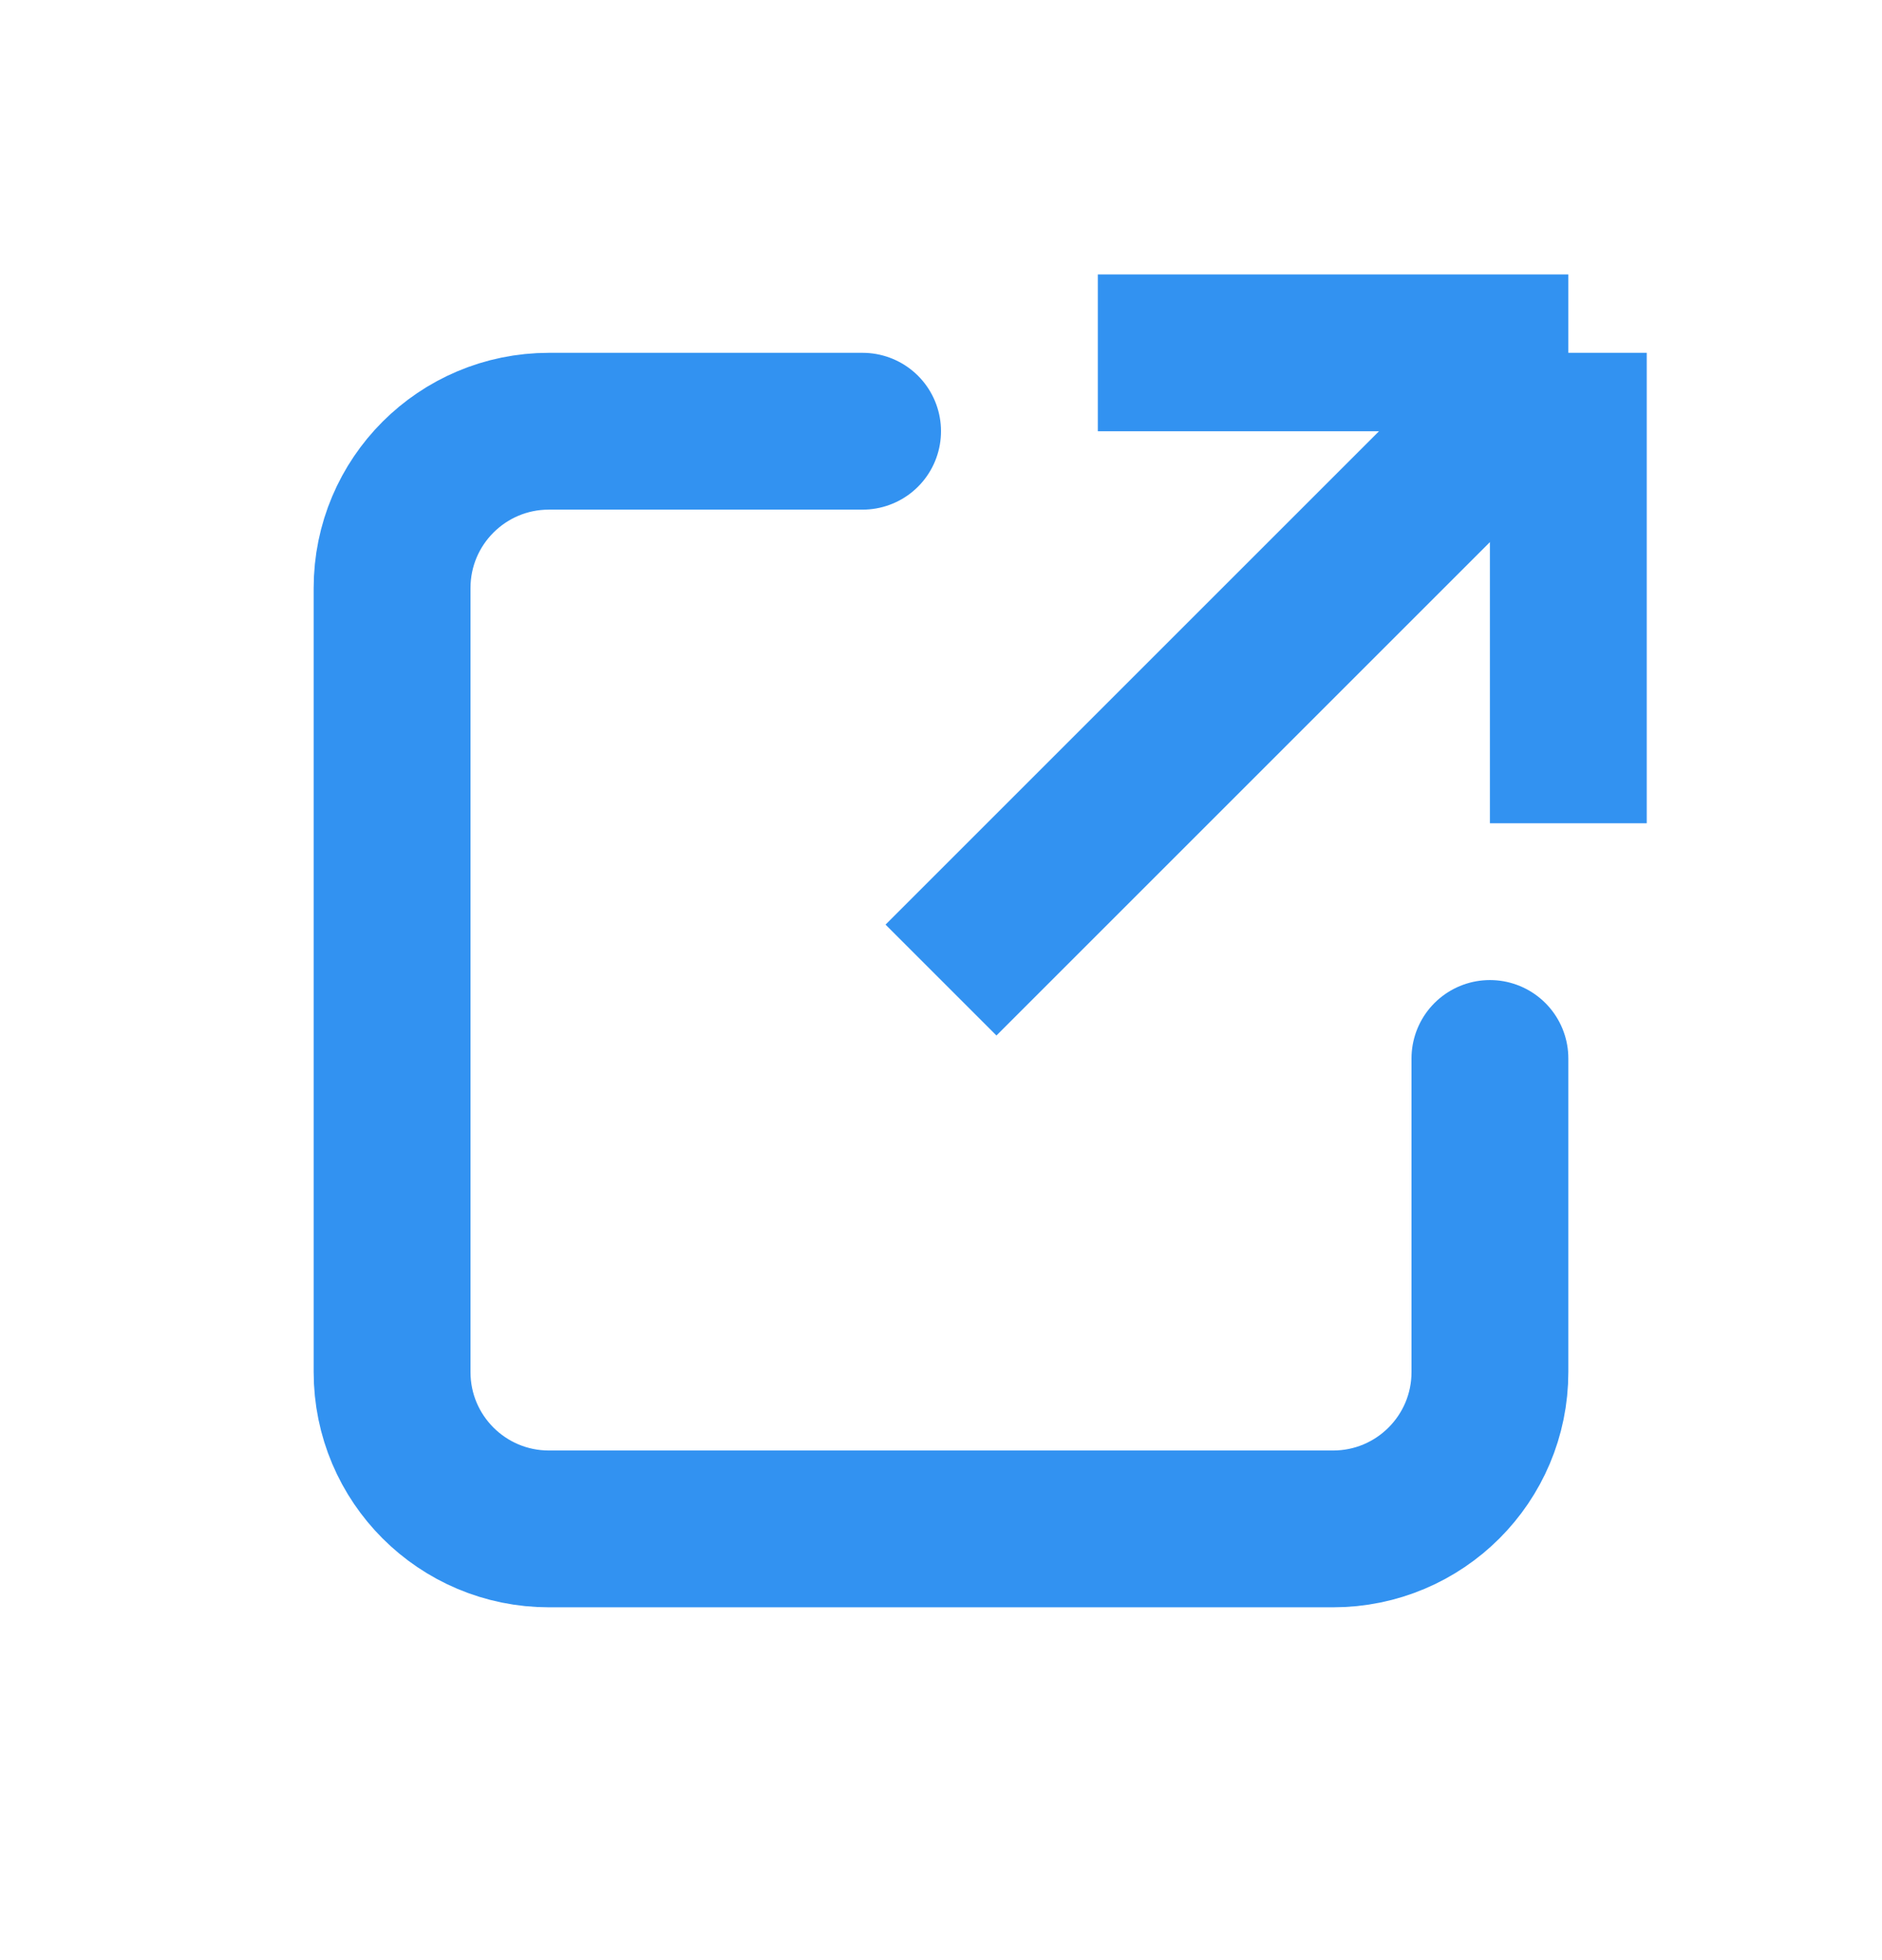
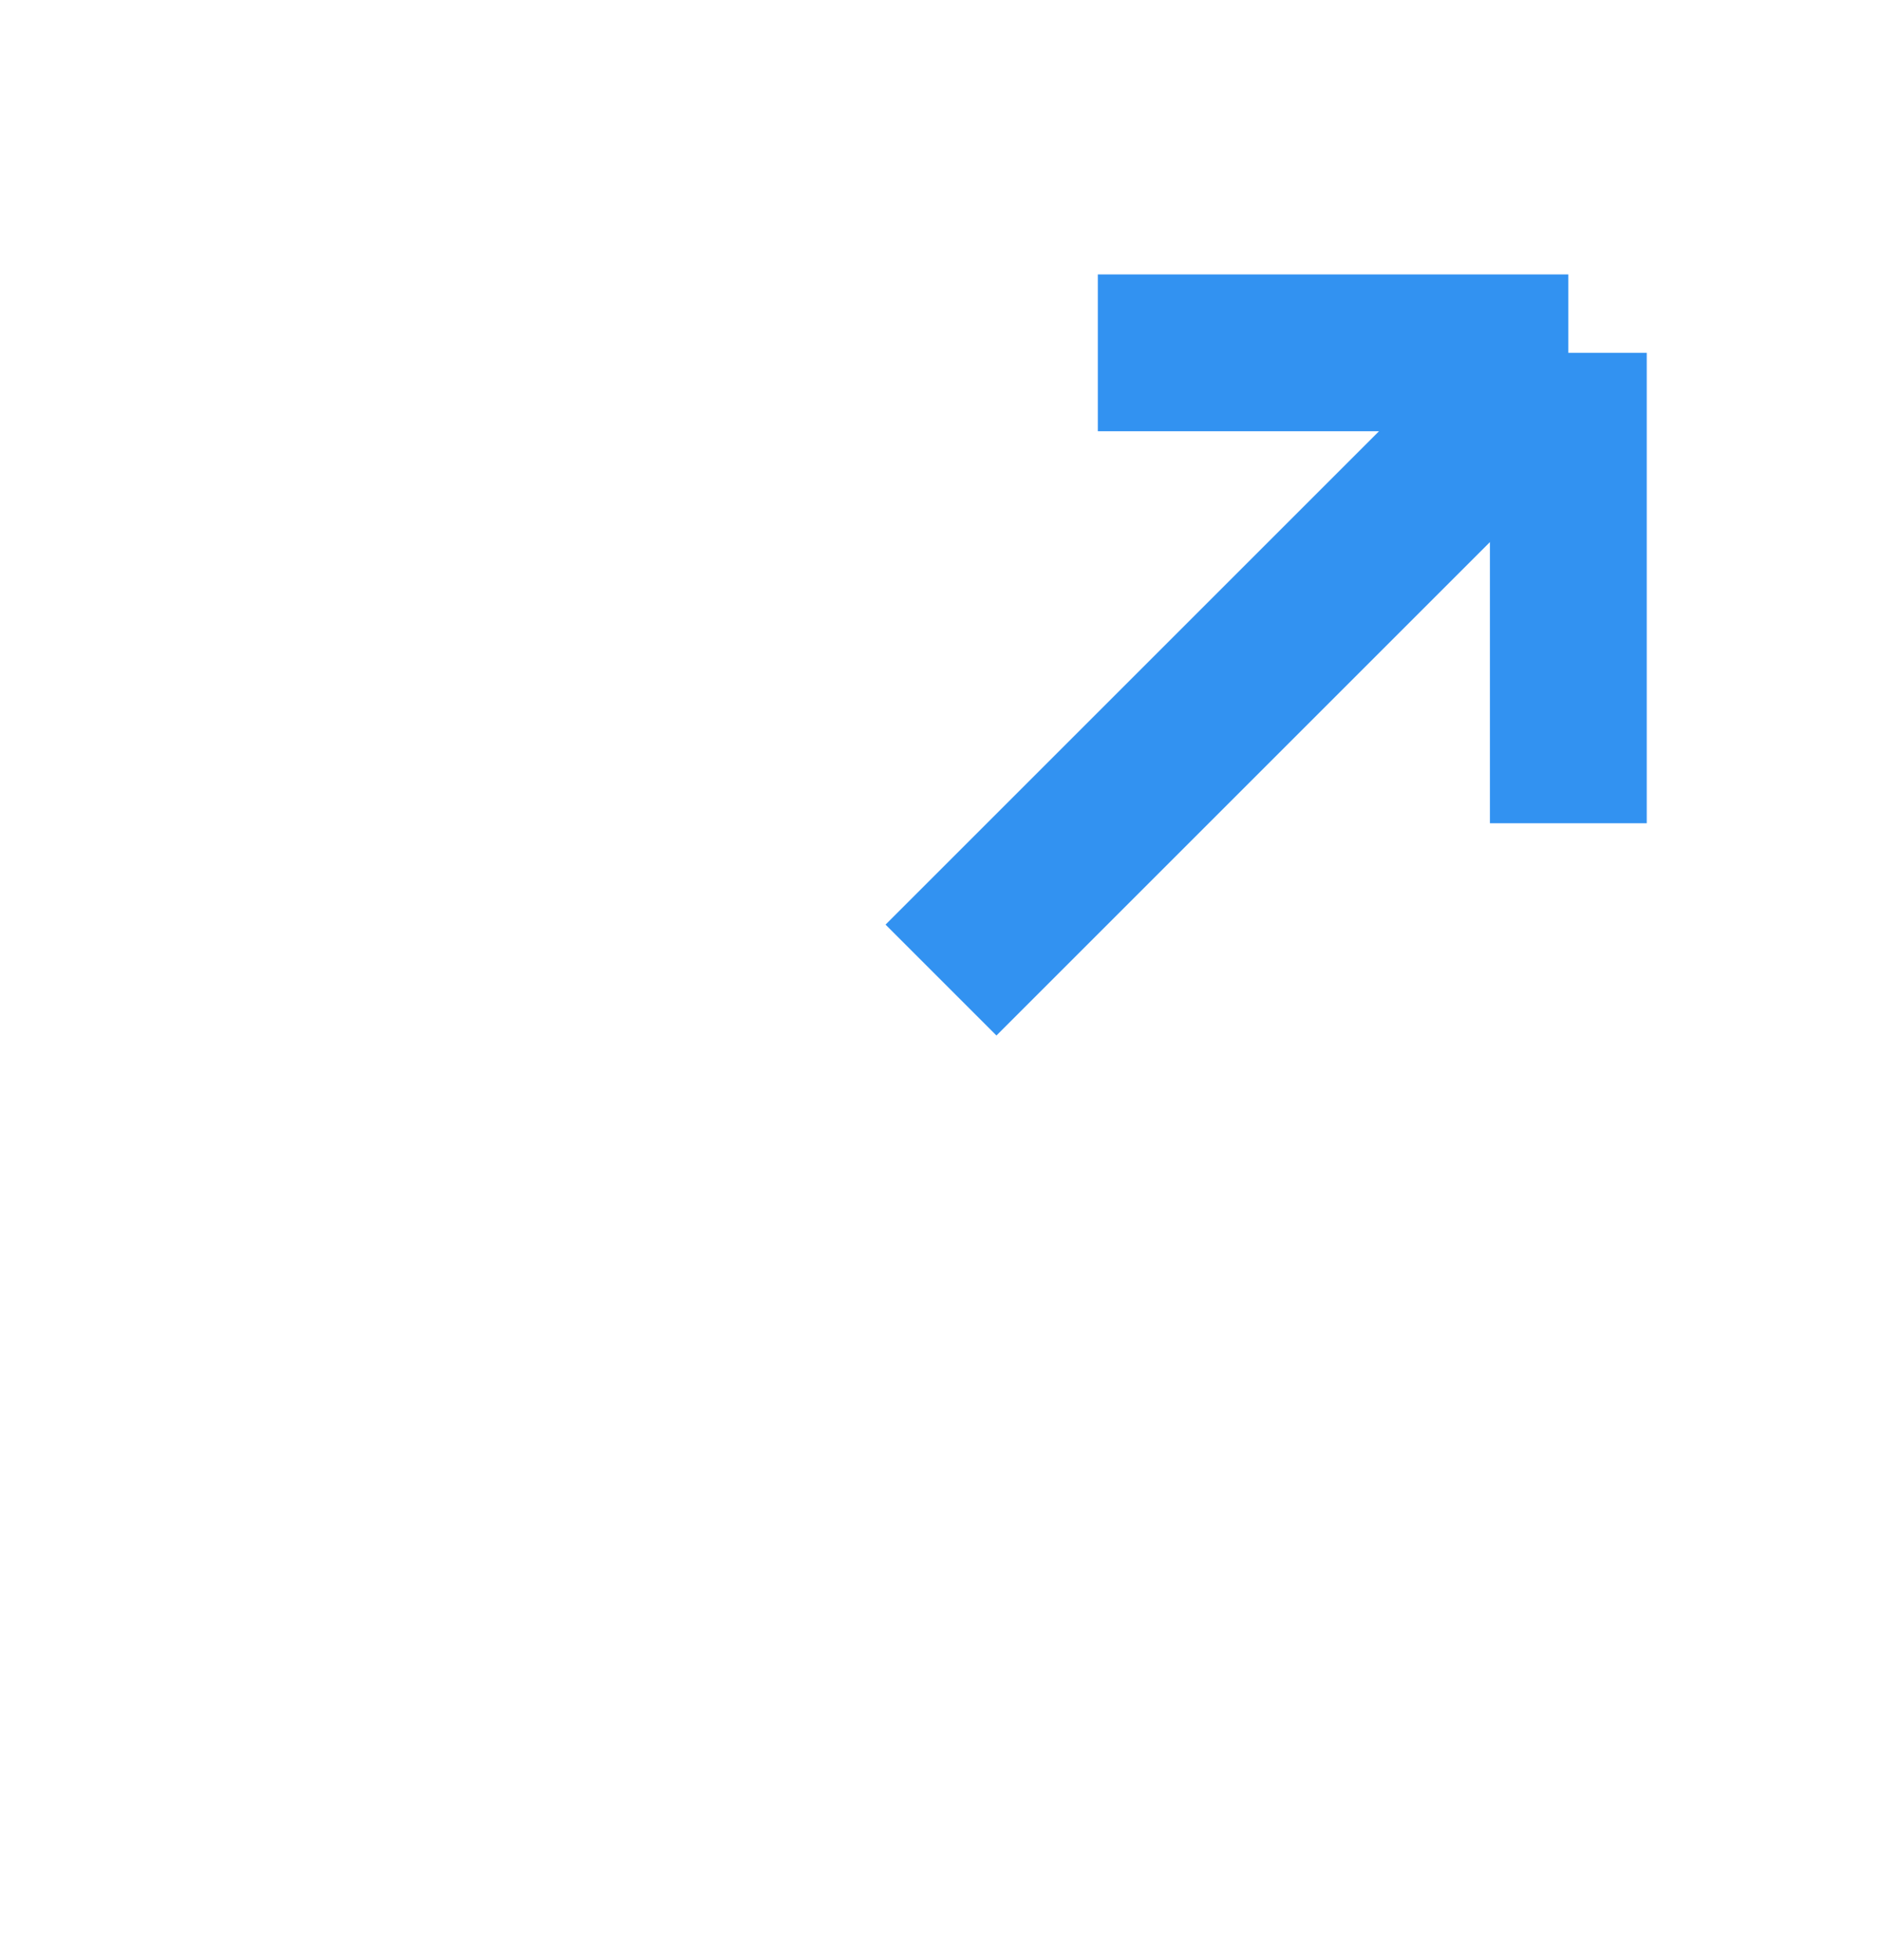
<svg xmlns="http://www.w3.org/2000/svg" width="24" height="25" viewBox="0 0 24 25" fill="none">
  <path d="M14 4.5H20M20 4.5V10.5M20 4.5L12 12.5" stroke="#3292F1" stroke-width="2" />
-   <path d="M11 5.5H7C5.895 5.5 5 6.395 5 7.5V17.5C5 18.605 5.895 19.5 7 19.5H17C18.105 19.5 19 18.605 19 17.5V13.5" stroke="#3292F1" stroke-width="2" stroke-linecap="round" />
</svg>